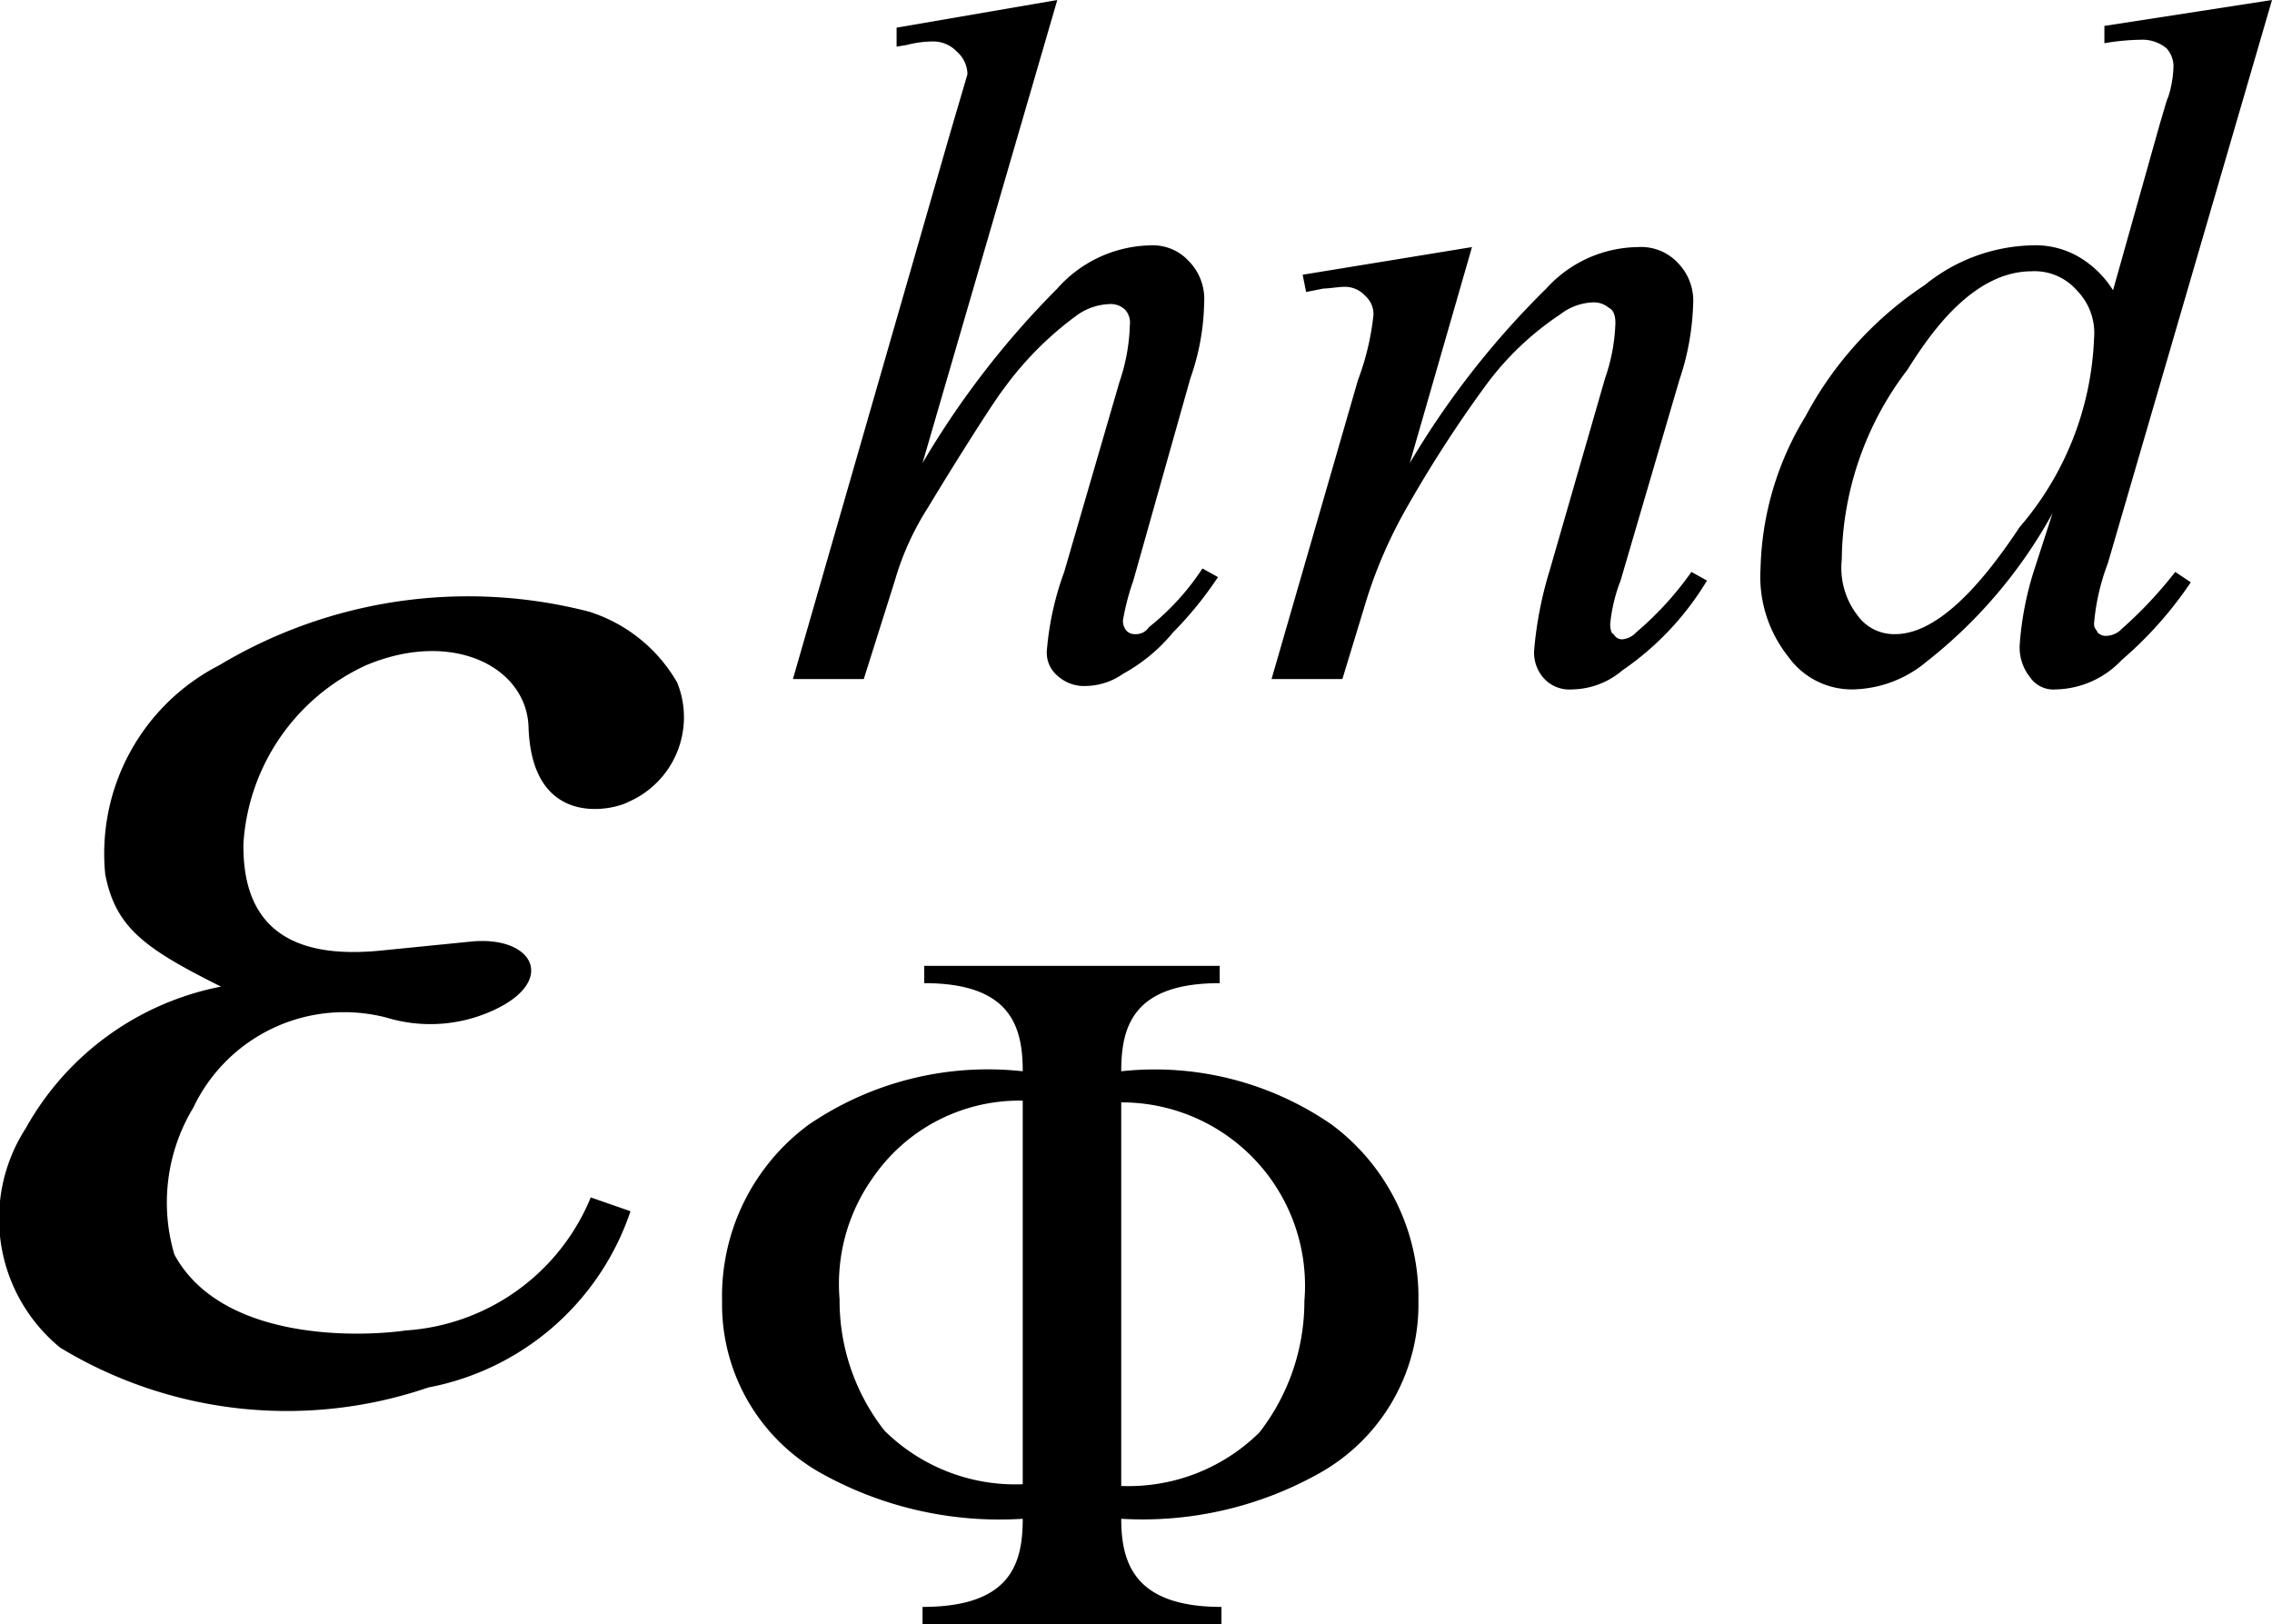
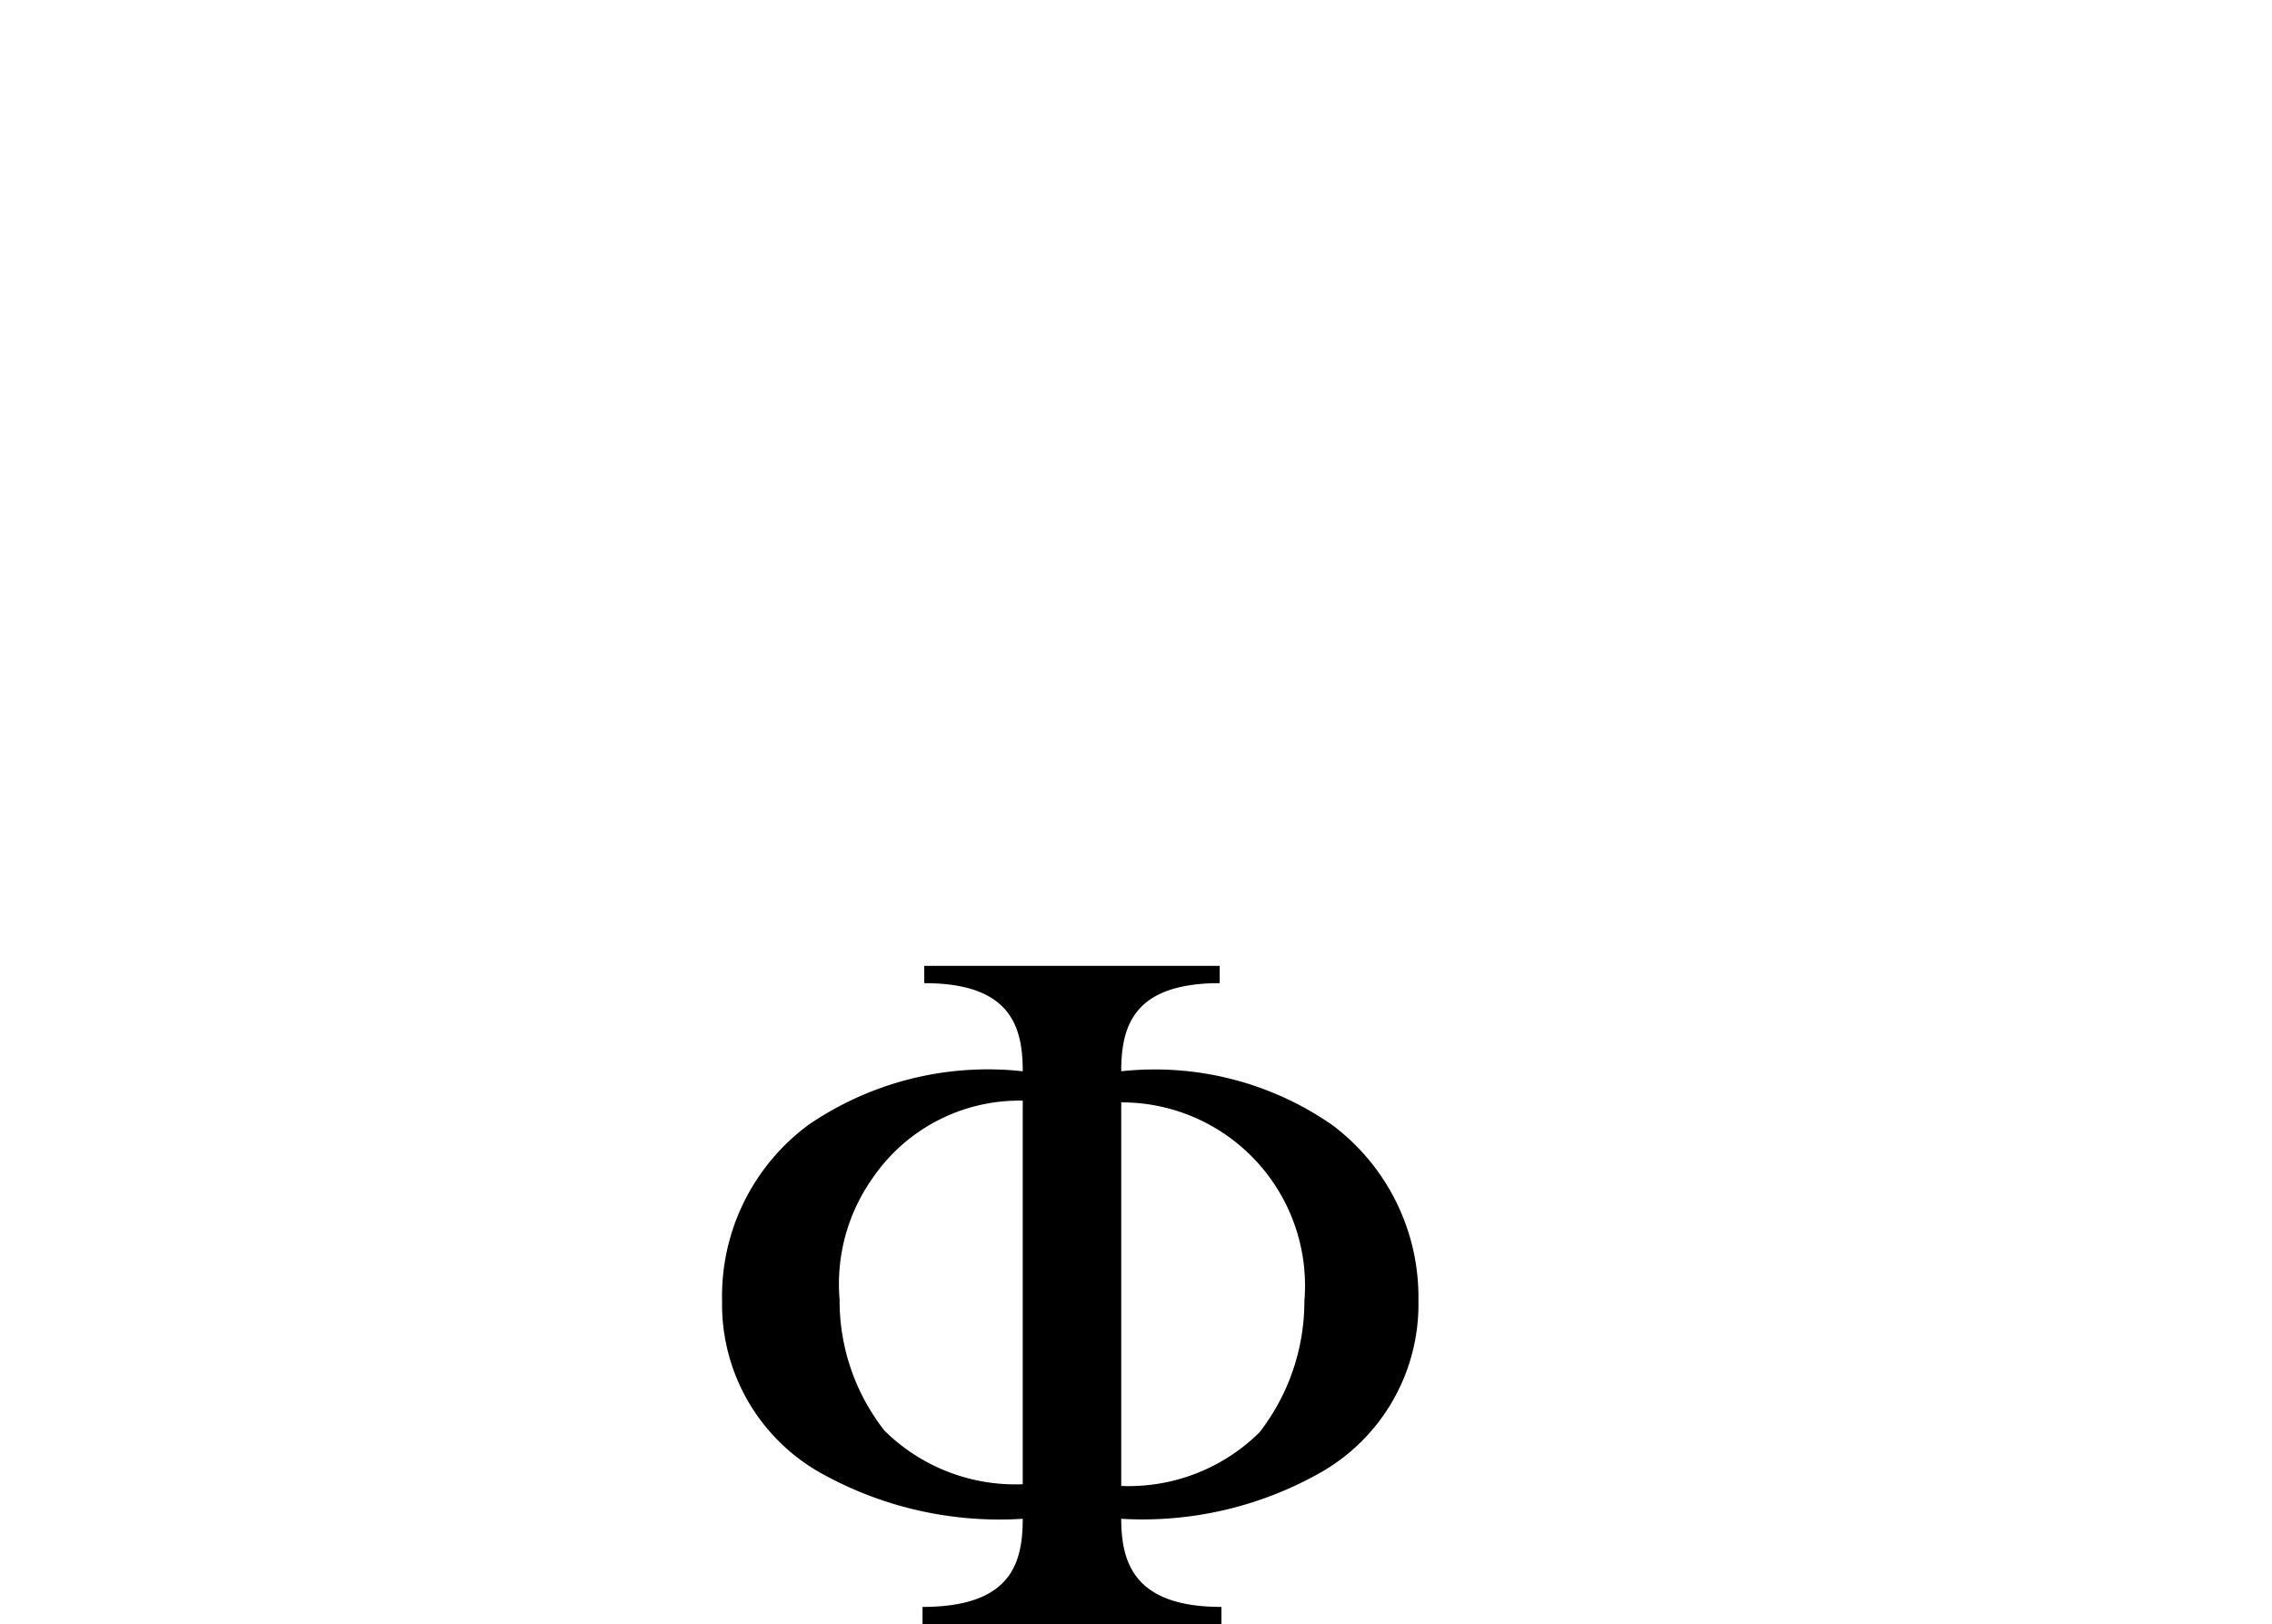
<svg xmlns="http://www.w3.org/2000/svg" width="13.149" height="9.4" viewBox="0 0 13.149 9.4">
  <g id="グループ_1543" data-name="グループ 1543" transform="translate(-11804.34 -714.5)">
-     <path id="パス_2912" data-name="パス 2912" d="M22.76,6.93a1.246,1.246,0,0,1-1.07.77c-.28.04-1.07.06-1.34-.44a1.062,1.062,0,0,1,.11-.85.967.967,0,0,1,1.12-.52.872.872,0,0,0,.61-.04c.38-.17.24-.44-.13-.4l-.5.05c-.38.04-.82-.02-.81-.62a1.22,1.22,0,0,1,.71-1.03c.5-.21.93.01.94.36.02.59.49.48.58.43a.534.534,0,0,0,.28-.69.9.9,0,0,0-.51-.41,2.8,2.8,0,0,0-2.14.31,1.225,1.225,0,0,0-.66,1.21c.06.31.23.43.67.65a1.655,1.655,0,0,0-1.13.82.964.964,0,0,0,.2,1.27,2.53,2.53,0,0,0,2.13.23,1.537,1.537,0,0,0,1.17-1.02Z" transform="translate(11784.999 714.5)" />
    <path id="パス_2913" data-name="パス 2913" d="M25.26,8.59a1.077,1.077,0,0,1-.8-.31,1.218,1.218,0,0,1-.26-.76,1.06,1.06,0,0,1,.19-.7,1.028,1.028,0,0,1,.87-.45V8.59Zm.57-2.21a1.061,1.061,0,0,1,1.06,1.15,1.237,1.237,0,0,1-.26.76,1.077,1.077,0,0,1-.8.31V6.38Zm.58-.79H24.69v.1c.5,0,.57.25.57.51a1.839,1.839,0,0,0-1.24.31,1.233,1.233,0,0,0-.5,1.02,1.119,1.119,0,0,0,.58,1,2.12,2.12,0,0,0,1.16.26c0,.26-.07.51-.58.51v.1h1.73V9.3c-.5,0-.58-.25-.58-.51a2.091,2.091,0,0,0,1.14-.26,1.119,1.119,0,0,0,.58-1,1.245,1.245,0,0,0-.5-1.02,1.8,1.8,0,0,0-1.22-.31c0-.26.07-.51.57-.51v-.1Z" transform="translate(11784.999 714.5)" />
-     <path id="パス_2914" data-name="パス 2914" d="M25.46,0l-.78,2.68a5.064,5.064,0,0,1,.78-1.01A.739.739,0,0,1,26,1.42a.282.282,0,0,1,.22.09.313.313,0,0,1,.09.24,1.381,1.381,0,0,1-.08.44L25.9,3.36a1.412,1.412,0,0,0-.06.23.088.088,0,0,0,.02.06.065.065,0,0,0,.05.02.089.089,0,0,0,.08-.04,1.443,1.443,0,0,0,.31-.34l.09.05a2.143,2.143,0,0,1-.26.32.99.99,0,0,1-.29.24.383.383,0,0,1-.21.07.229.229,0,0,1-.17-.06.174.174,0,0,1-.06-.15,1.726,1.726,0,0,1,.1-.45l.32-1.1a1.11,1.11,0,0,0,.06-.33.11.11,0,0,0-.03-.09.121.121,0,0,0-.09-.03.343.343,0,0,0-.18.06,1.924,1.924,0,0,0-.43.43c-.07.09-.32.49-.44.69a1.607,1.607,0,0,0-.19.42l-.18.57h-.41L24.84.77l.1-.34A.176.176,0,0,0,24.88.3a.188.188,0,0,0-.14-.06.605.605,0,0,0-.15.02l-.06.01V.16Z" transform="translate(11784.999 714.5)" />
-     <path id="パス_2915" data-name="パス 2915" d="M27.86,1.43,27.5,2.68a4.95,4.95,0,0,1,.79-1.01.726.726,0,0,1,.53-.24.291.291,0,0,1,.23.09.313.313,0,0,1,.09.24,1.507,1.507,0,0,1-.08.44l-.34,1.16a.944.944,0,0,0-.06.25c0,.04.01.06.02.06a.054.054,0,0,0,.05.03.123.123,0,0,0,.08-.04,1.87,1.87,0,0,0,.32-.35l.09.05a1.677,1.677,0,0,1-.49.52.458.458,0,0,1-.29.11.2.2,0,0,1-.16-.06.221.221,0,0,1-.06-.17,2.206,2.206,0,0,1,.09-.46l.32-1.11a1.07,1.07,0,0,0,.06-.32c0-.06-.02-.08-.04-.09a.133.133,0,0,0-.09-.03.33.33,0,0,0-.19.07,1.707,1.707,0,0,0-.43.41,7.306,7.306,0,0,0-.47.73,2.689,2.689,0,0,0-.22.51l-.14.46H26.7l.5-1.73a1.515,1.515,0,0,0,.09-.38.143.143,0,0,0-.05-.11.158.158,0,0,0-.12-.05c-.03,0-.09.01-.12.01l-.1.02-.02-.1Z" transform="translate(11784.999 714.5)" />
-     <path id="パス_2916" data-name="パス 2916" d="M31.46,1.96a.352.352,0,0,0-.1-.28.324.324,0,0,0-.26-.11c-.35,0-.6.38-.72.57A1.838,1.838,0,0,0,30,3.24a.449.449,0,0,0,.09.32.26.26,0,0,0,.22.11c.29,0,.58-.41.72-.62A1.776,1.776,0,0,0,31.46,1.96ZM32.49,0l-.95,3.26a1.276,1.276,0,0,0-.08.35c0,.03.02.04.02.05a.065.065,0,0,0,.05.02.127.127,0,0,0,.09-.04,2.422,2.422,0,0,0,.31-.33l.09.06a2.237,2.237,0,0,1-.4.45.538.538,0,0,1-.38.17.164.164,0,0,1-.15-.07.276.276,0,0,1-.06-.19,1.843,1.843,0,0,1,.08-.42l.11-.34a2.813,2.813,0,0,1-.73.86.683.683,0,0,1-.43.16.452.452,0,0,1-.37-.19.743.743,0,0,1-.16-.51,1.763,1.763,0,0,1,.26-.88,2.084,2.084,0,0,1,.69-.76,1.02,1.02,0,0,1,.62-.23.5.5,0,0,1,.26.06.578.578,0,0,1,.21.2l.27-.96c.03-.1.04-.14.05-.16a.643.643,0,0,0,.03-.18.157.157,0,0,0-.04-.1.218.218,0,0,0-.15-.05,1.361,1.361,0,0,0-.21.02V.15Z" transform="translate(11784.999 714.5)" />
  </g>
</svg>